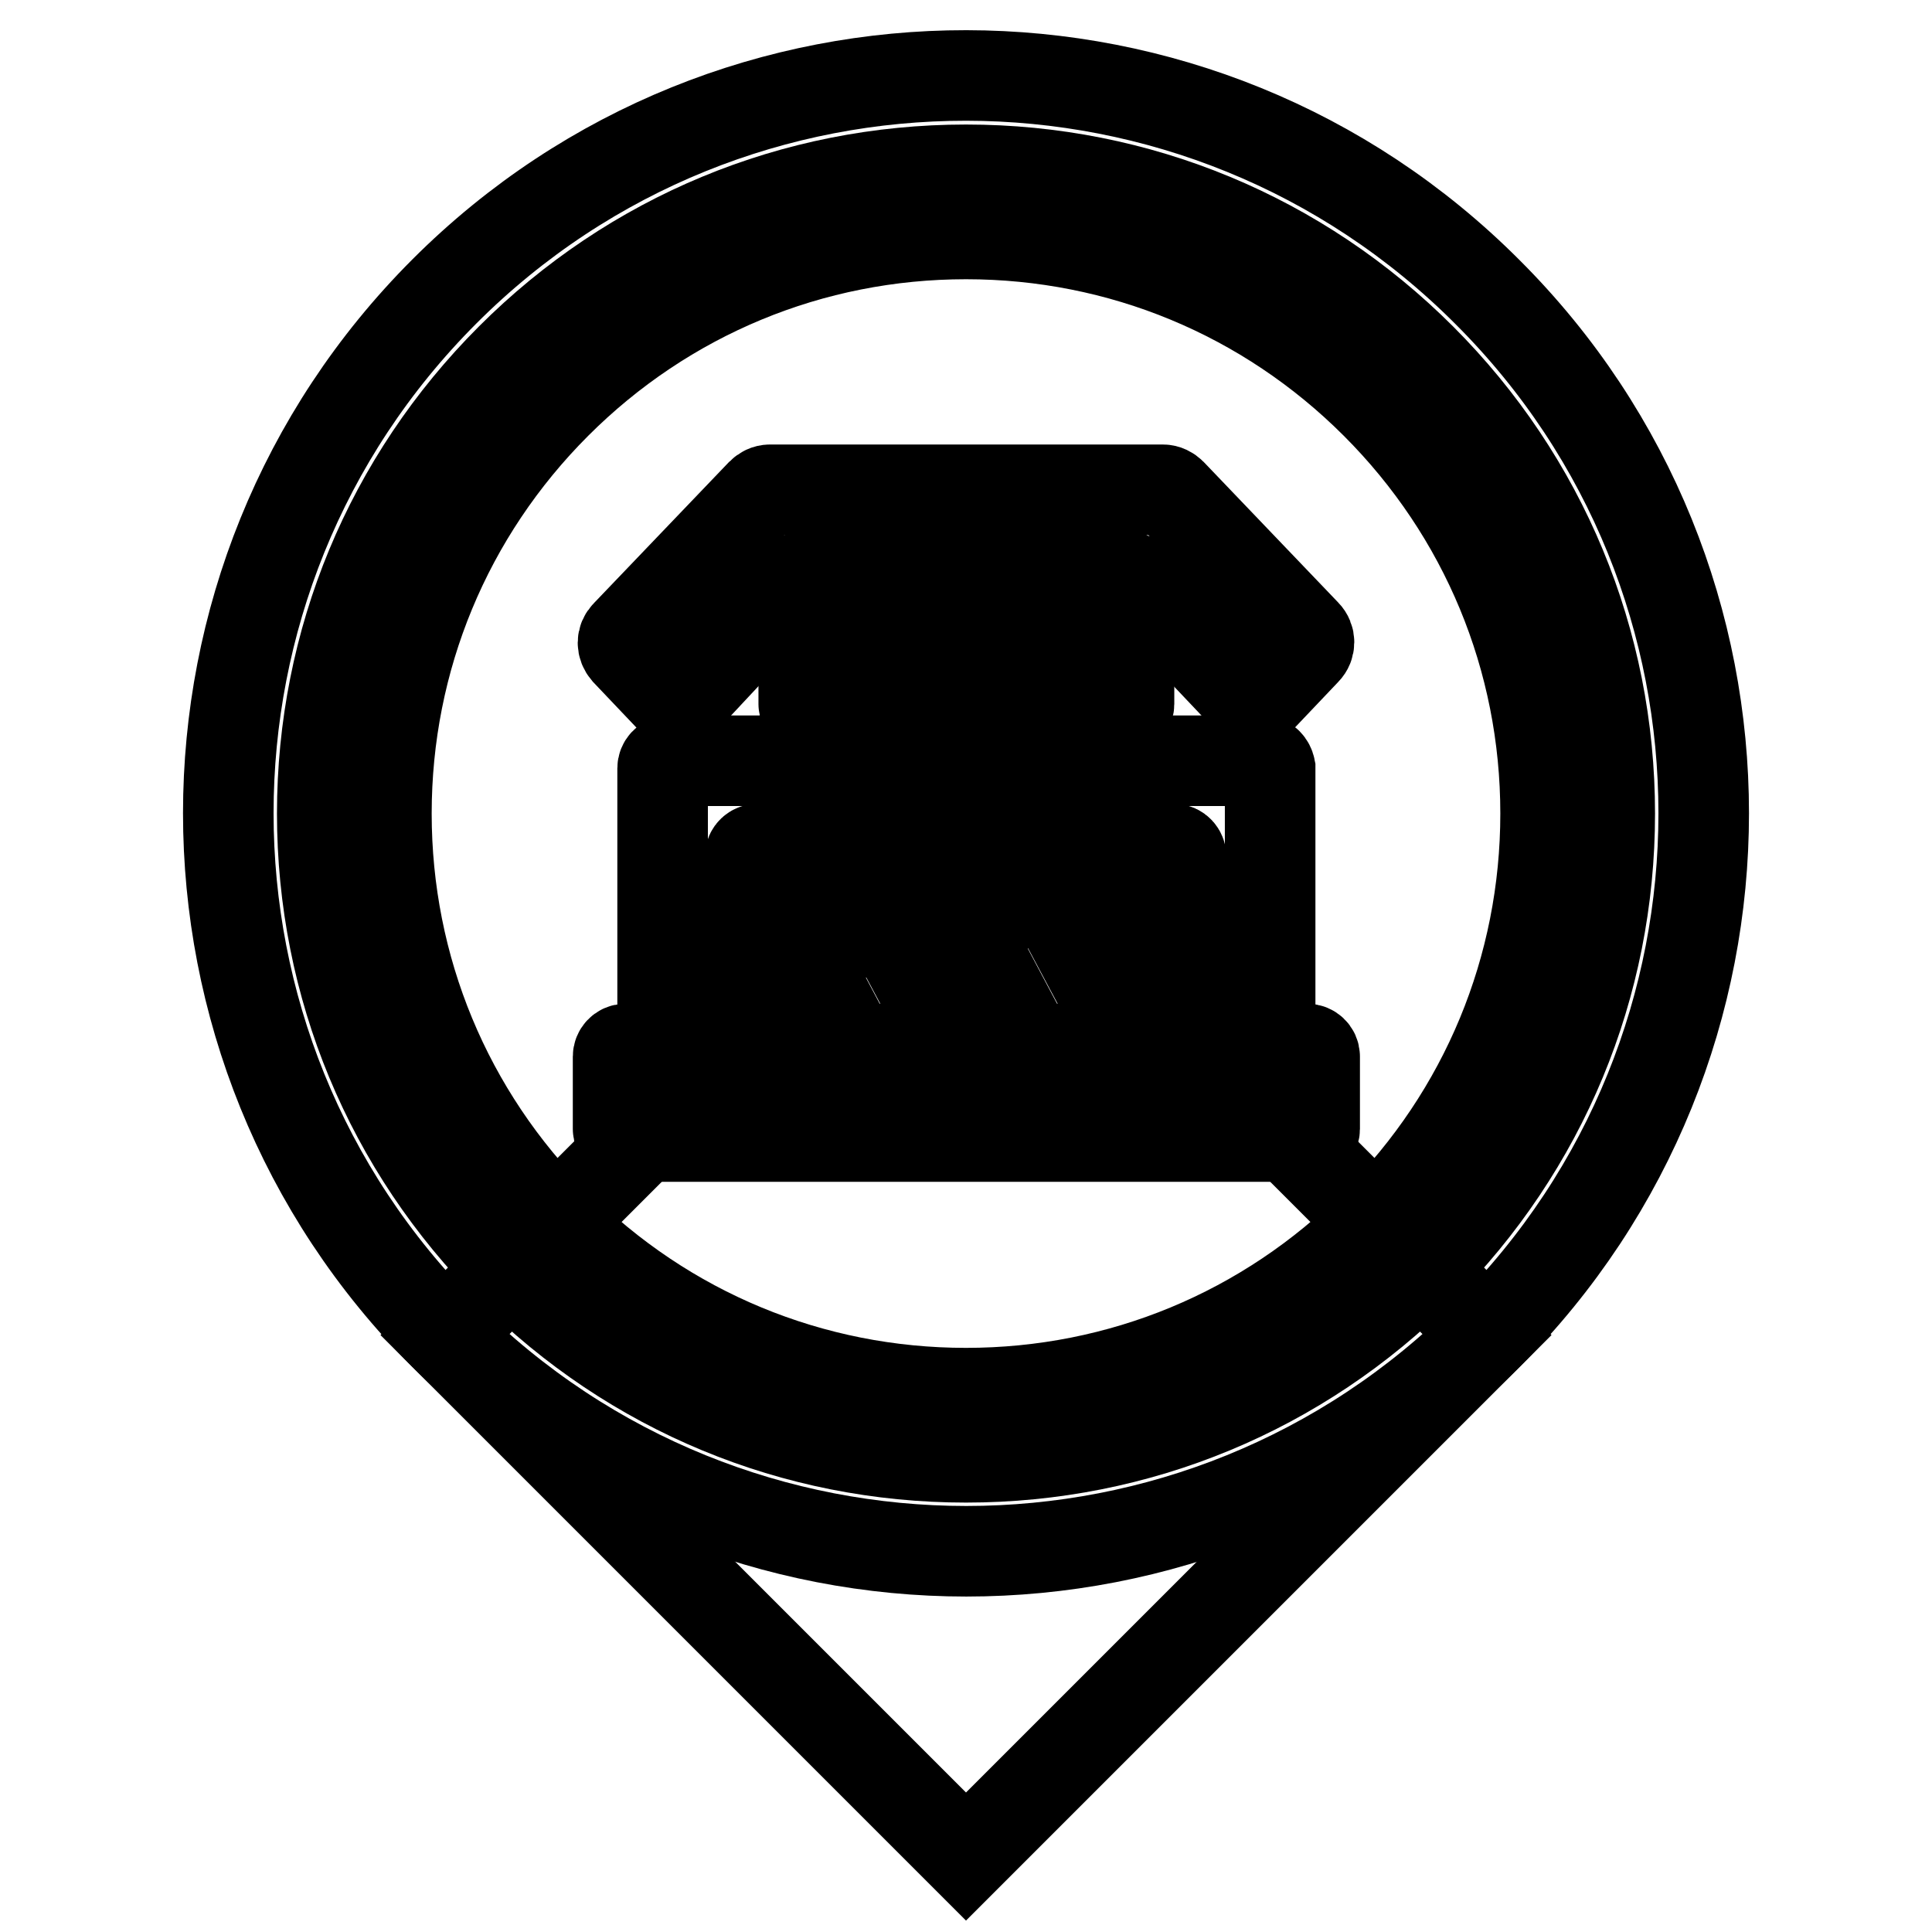
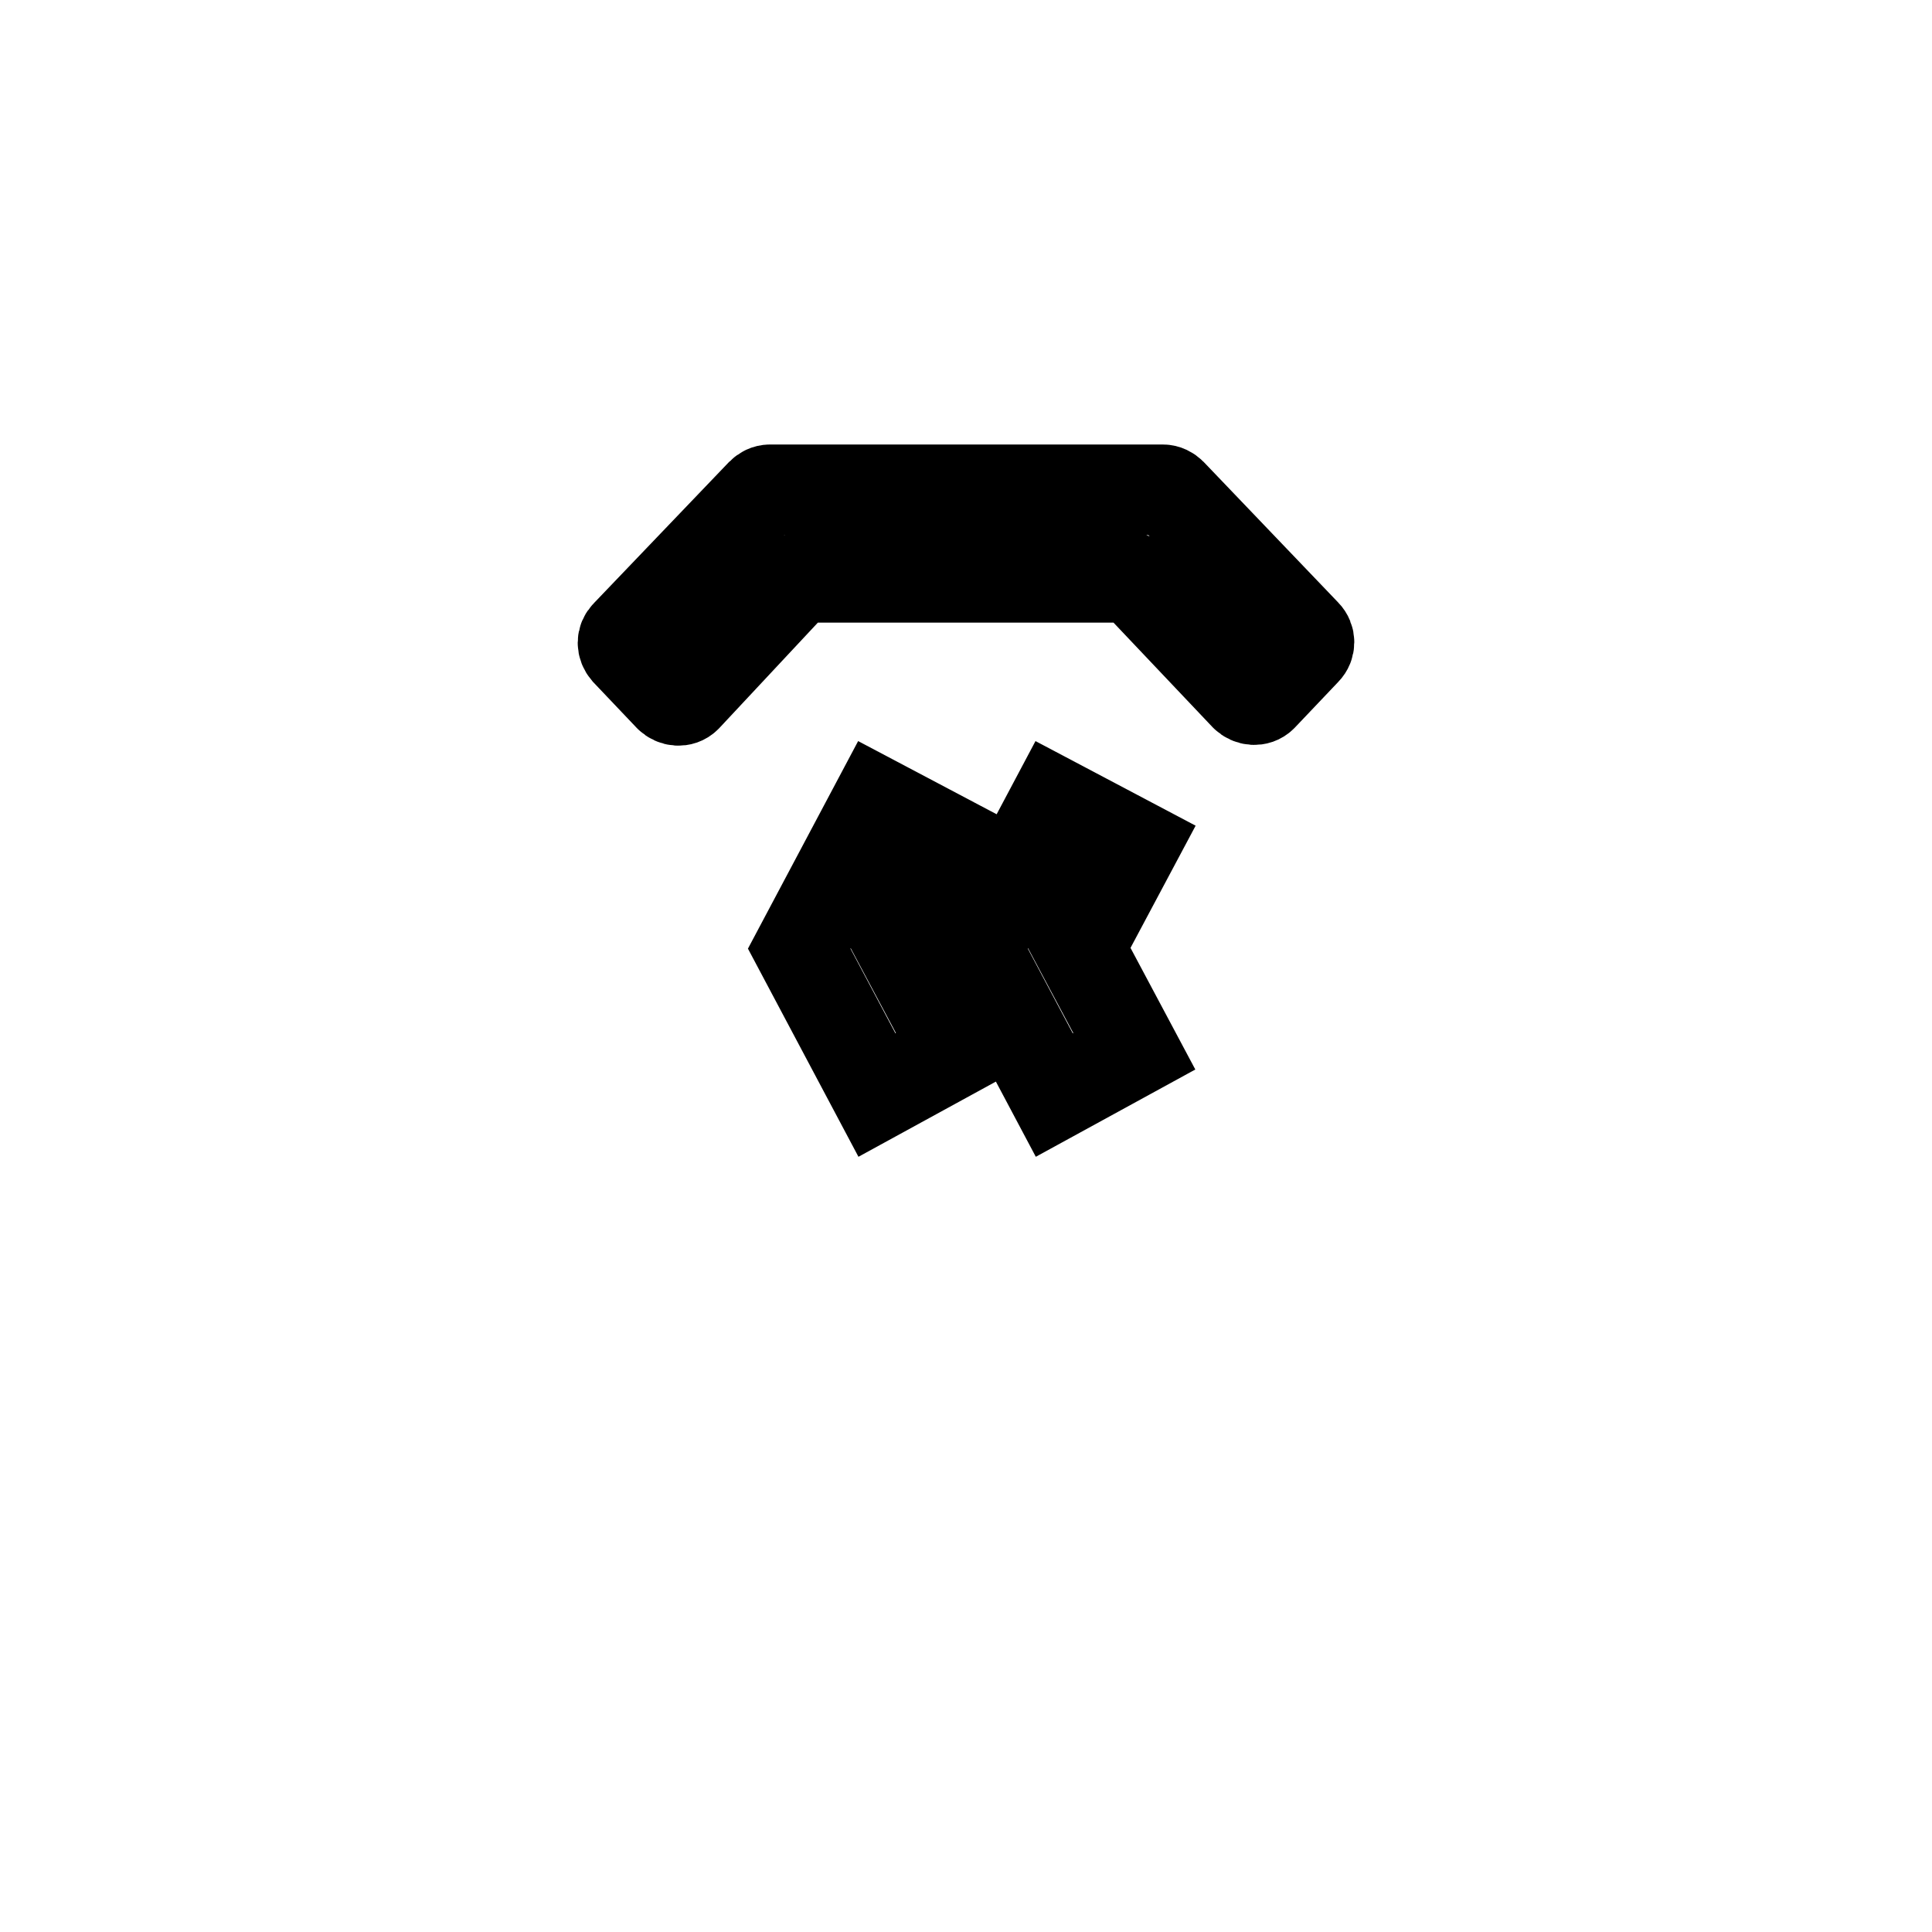
<svg xmlns="http://www.w3.org/2000/svg" version="1.1" x="0px" y="0px" viewBox="0 0 256 256" enable-background="new 0 0 256 256" xml:space="preserve">
  <g>
-     <path stroke-width="12" fill-opacity="0" stroke="#000000" d="M58.9,176.9c38.2,38.2,100.1,38.2,138.2,0c38.2-38.2,38.2-100.1,0-138.2c0,0,0,0,0,0 C159,0.5,97.1,0.4,58.9,38.6C20.7,76.8,20.7,138.7,58.9,176.9C58.9,176.9,58.9,176.9,58.9,176.9z" />
-     <path stroke-width="12" fill-opacity="0" stroke="#000000" d="M128,107.8l69.1,69.1L128,246l-69.1-69.1L128,107.8z" />
-     <path stroke-width="12" fill-opacity="0" stroke="#000000" d="M128,193.1c-22.8,0-44.2-8.9-60.3-25c-16.1-16.1-25-37.5-25-60.3c0-22.8,8.9-44.2,25-60.3 c16.1-16.1,37.5-25,60.3-25c22.8,0,44.2,8.9,60.3,25c16.1,16.1,25,37.5,25,60.3c0,22.8-8.9,44.2-25,60.3 C172.2,184.2,150.8,193.1,128,193.1z M128,31c-20.5,0-39.8,8-54.3,22.5C59.2,68,51.2,87.3,51.2,107.8c0,20.5,8,39.8,22.5,54.3 c14.5,14.5,33.8,22.5,54.3,22.5s39.8-8,54.3-22.5c14.5-14.5,22.5-33.8,22.5-54.3s-8-39.8-22.5-54.3C167.8,39,148.5,31,128,31z" />
    <path stroke-width="12" fill-opacity="0" stroke="#000000" d="M116.2,145.1l-10.3-19.4l10.3-19.4l10.6,5.6l-7.3,13.7l7.3,13.7L116.2,145.1z M139.7,145.1l-10.3-19.4 l10.3-19.4l10.6,5.6l-7.3,13.7l7.3,13.7L139.7,145.1z M155.2,65.4c-0.3-0.3-0.7-0.5-1.1-0.5h-52.1c-0.4,0-0.8,0.2-1.1,0.5L83,84.1 c-0.6,0.6-0.6,1.5,0,2.2l5.7,6c0.6,0.6,1.6,0.7,2.2,0.1c0,0,0,0,0.1-0.1L105.3,77c0.3-0.3,0.7-0.5,1.1-0.5h43.1 c0.4,0,0.8,0.2,1.1,0.5L165,92.2c0.6,0.6,1.6,0.7,2.2,0.1c0,0,0,0,0.1-0.1l5.7-6c0.6-0.6,0.6-1.6,0-2.2L155.2,65.4z" />
-     <path stroke-width="12" fill-opacity="0" stroke="#000000" d="M106.5,83.7v9.6c0,0.6,0.5,1,1,1l0,0h41.1c0.6,0,1-0.5,1-1v-9.6c0-0.6-0.5-1-1-1h-41.1 C106.9,82.7,106.5,83.1,106.5,83.7z" />
-     <path stroke-width="12" fill-opacity="0" stroke="#000000" d="M167.2,100.8H88.8c-0.6,0-1,0.5-1,1c0,0,0,0,0,0V138c0,0.6-0.5,1-1,1h0h-3.9c-0.6,0-1,0.5-1,1v9.6 c0,0.6,0.5,1,1,1h90.3c0.6,0,1-0.5,1-1V140c0-0.6-0.5-1-1-1h-3.9c-0.6,0-1-0.5-1-1l0,0v-36.2C168.2,101.3,167.8,100.8,167.2,100.8z  M100.4,112.5h55.1c0.6,0,1,0.5,1,1c0,0,0,0,0,0V138c0,0.6-0.5,1-1,1h0h-55.1c-0.6,0-1-0.5-1-1l0,0v-24.5 C99.4,112.9,99.9,112.5,100.4,112.5L100.4,112.5z" />
  </g>
</svg>